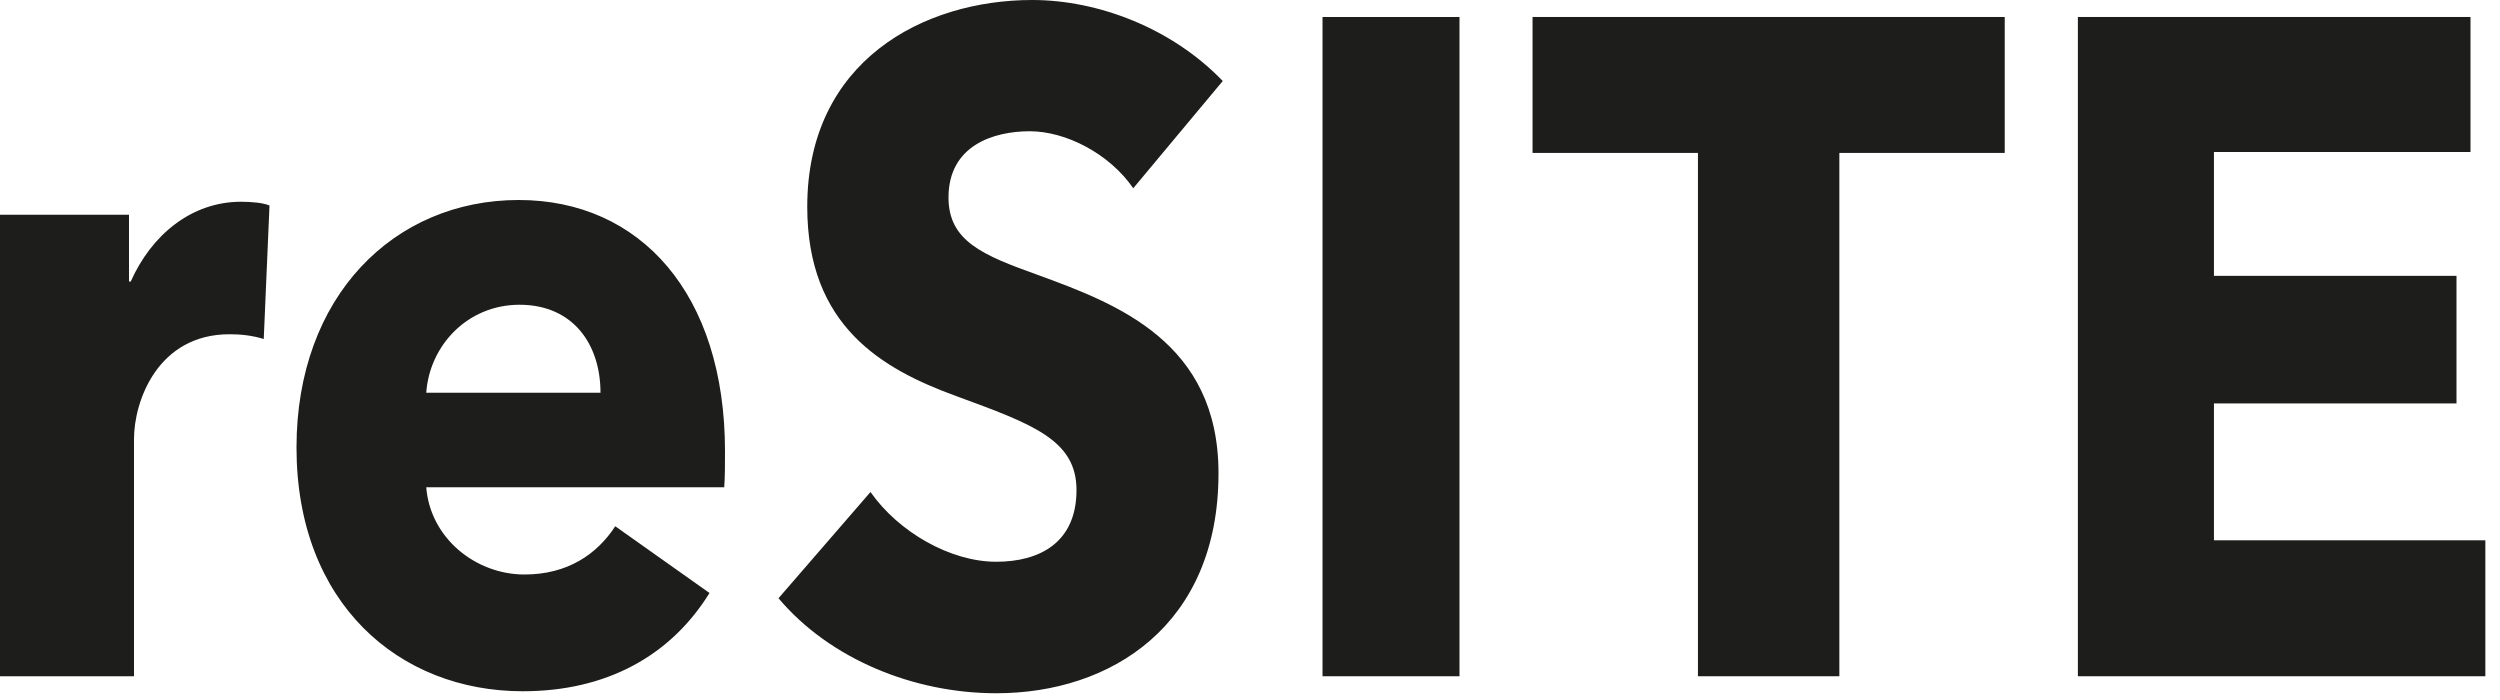
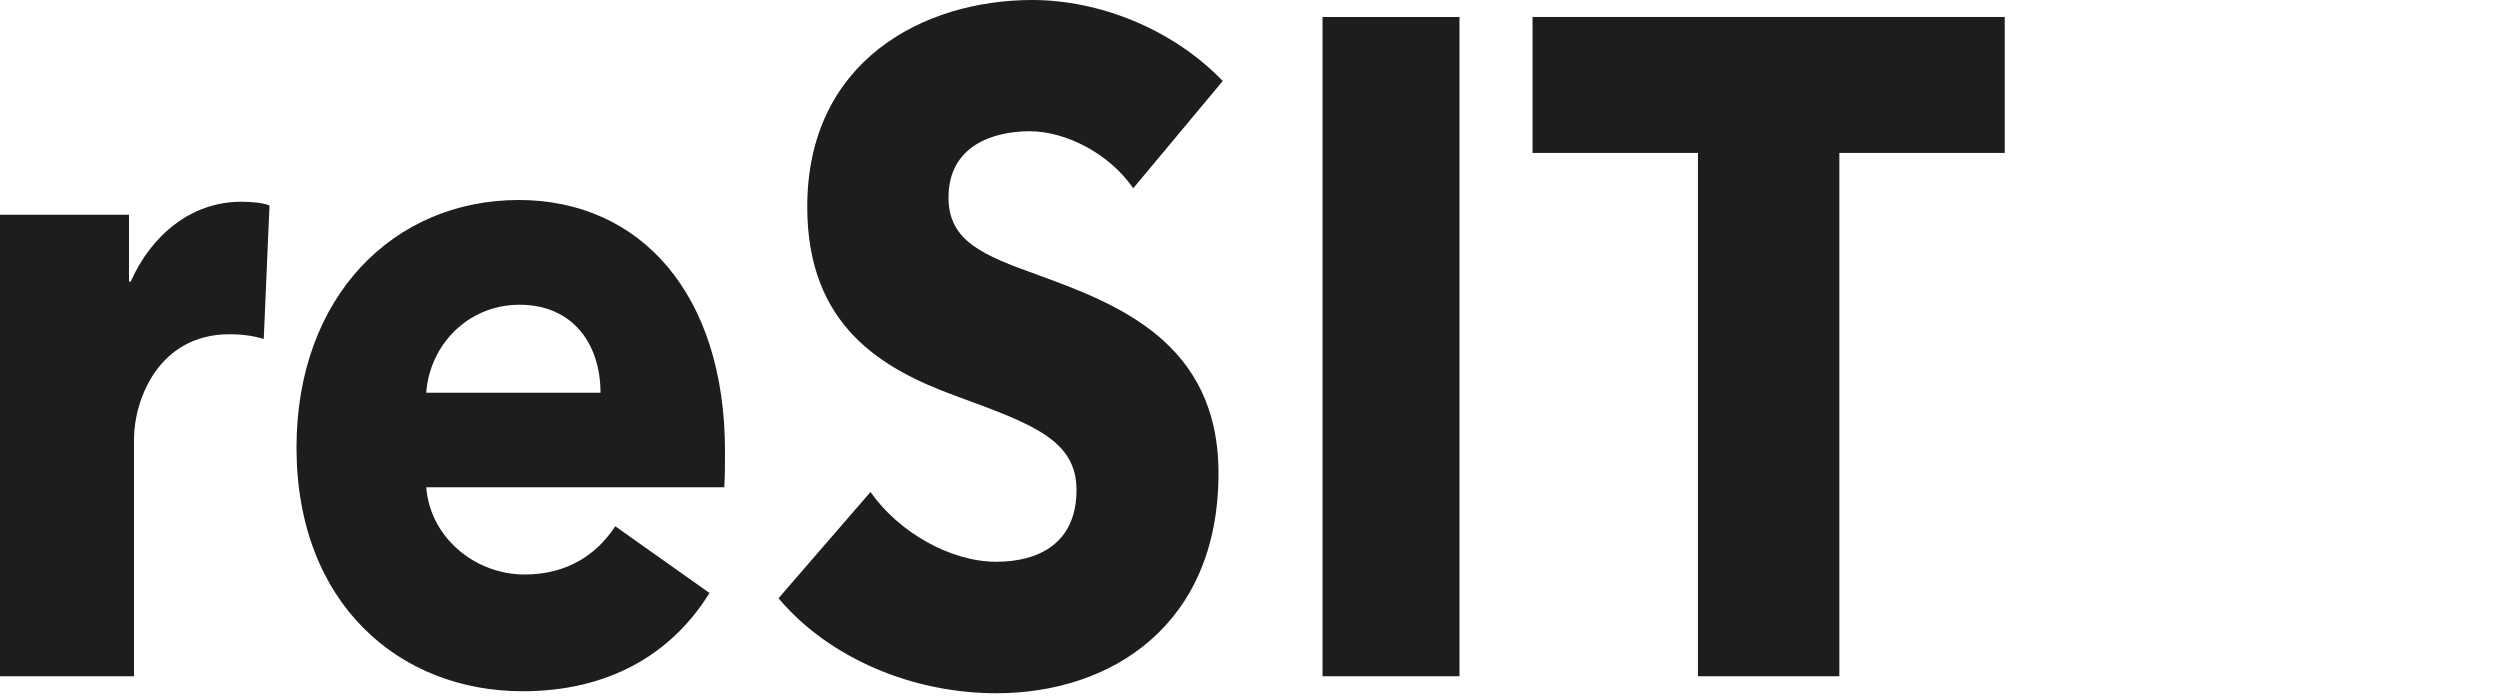
<svg xmlns="http://www.w3.org/2000/svg" width="100" height="28" viewBox="0 0 100 28">
  <g fill="#1D1D1B" fill-rule="evenodd">
    <path d="M10.55 13.56C10.06 13.41 9.61 13.37 9.18 13.37 6.31 13.37 5.36 16.04 5.36 17.56L5.36 27.05 0 27.05 0 8.59 5.16 8.59 5.16 11.26 5.23 11.26C6.05 9.41 7.65 8.07 9.64 8.07 10.06 8.07 10.52 8.11 10.78 8.22L10.55 13.56zM28.97 19.49L17.05 19.49C17.21 21.53 19.03 22.98 20.98 22.98 22.7 22.98 23.88 22.17 24.61 21.05L28.38 23.72C26.82 26.24 24.25 27.65 20.91 27.65 15.96 27.65 11.86 24.13 11.86 17.9 11.86 11.85 15.76 8 20.75 8 25.6 8 29 11.74 29 18.05 29 18.53 29 19.05 28.97 19.49L28.97 19.49zM24.02 15.71C24.02 13.78 22.93 12.19 20.78 12.19 18.7 12.19 17.18 13.82 17.05 15.71L24.02 15.71zM45.33 7.53C44.38 6.15 42.64 5.25 41.19 5.25 39.75 5.25 37.94 5.81 37.94 7.9 37.94 9.65 39.32 10.21 41.52 11 44.67 12.15 48.74 13.68 48.74 18.93 48.74 25.01 44.44 27.73 39.85 27.73 36.53 27.73 33.18 26.35 31.14 23.93L34.82 19.68C35.94 21.28 38.01 22.47 39.85 22.47 41.55 22.47 43.06 21.73 43.06 19.6 43.06 17.59 41.29 16.96 38.24 15.84 35.28 14.76 32.29 13.04 32.29 8.27 32.29 2.42 36.96 0 41.29 0 43.92 0 46.87 1.12 48.91 3.24L45.33 7.53z" />
    <polygon points="52.901 27.05 58.38 27.05 58.38 .68 52.901 .68" />
    <polygon points="73.574 6.117 73.574 27.05 67.918 27.05 67.918 6.117 61.302 6.117 61.302 .679 80.189 .679 80.189 6.117" />
-     <polygon points="83.115 27.05 83.115 .679 98.82 .679 98.82 6.08 88.558 6.08 88.558 11.034 98.26 11.034 98.26 16.137 88.558 16.137 88.558 21.612 99.414 21.612 99.414 27.05" />
  </g>
</svg>